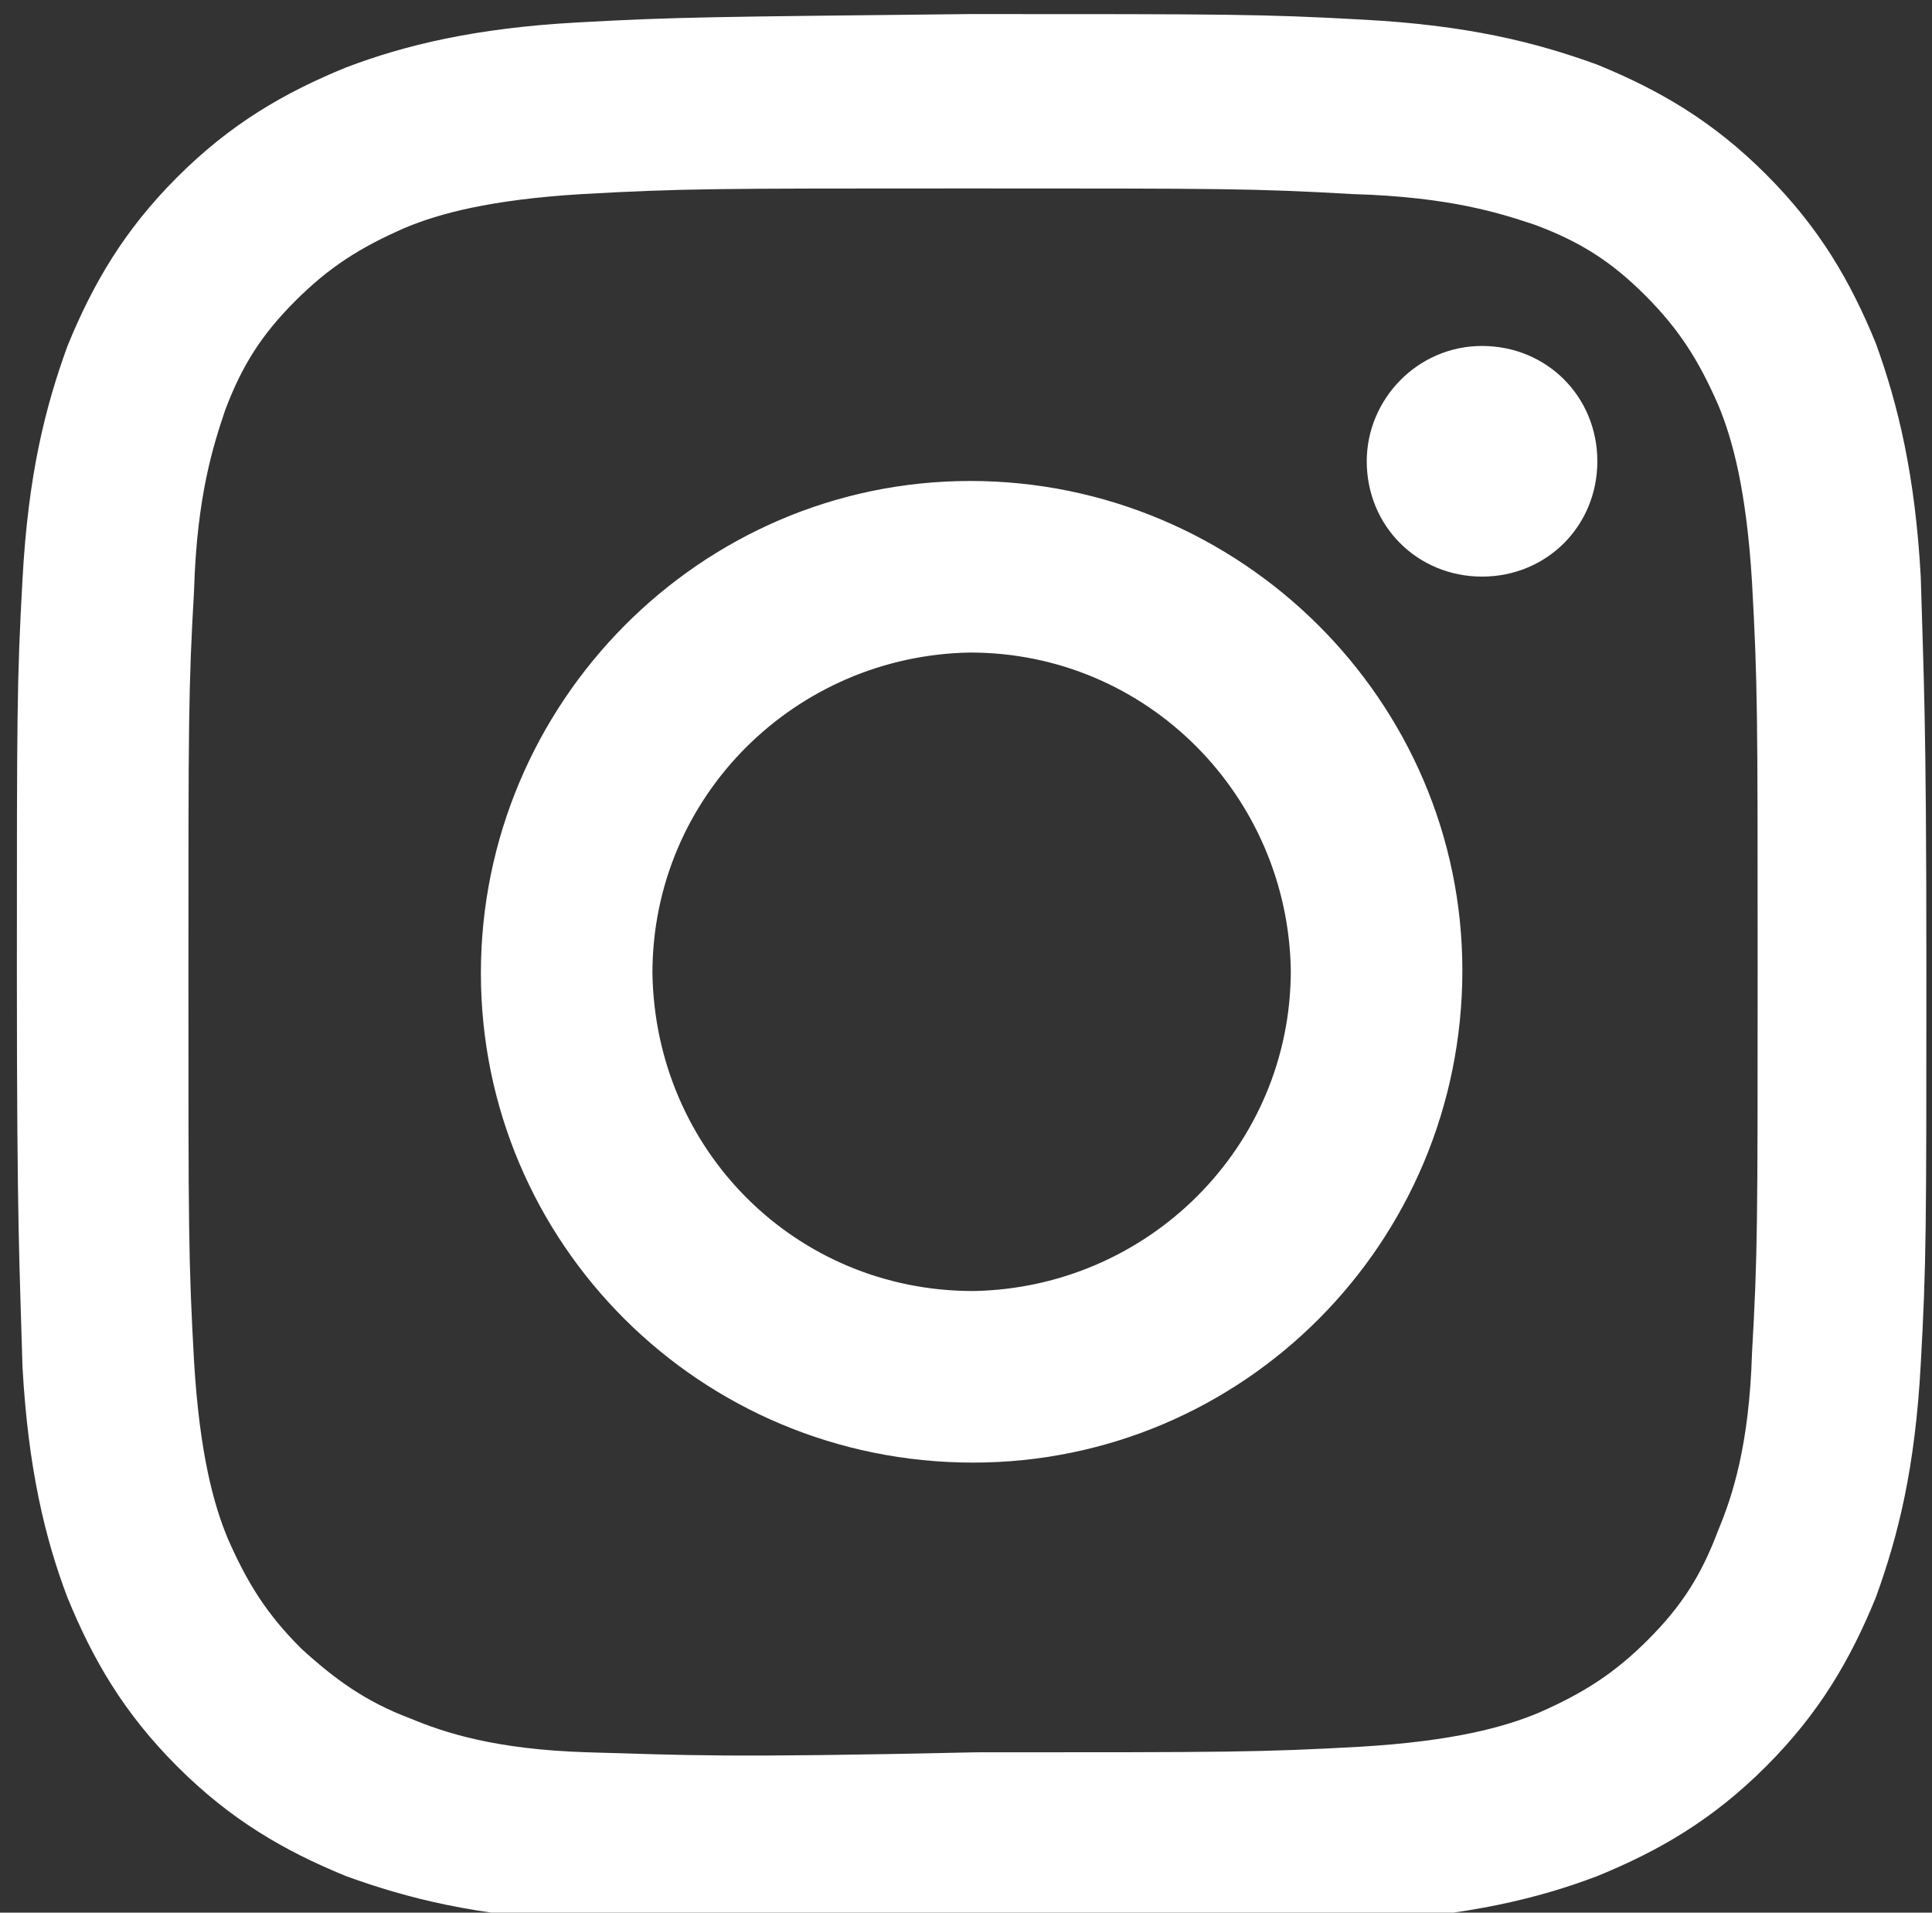
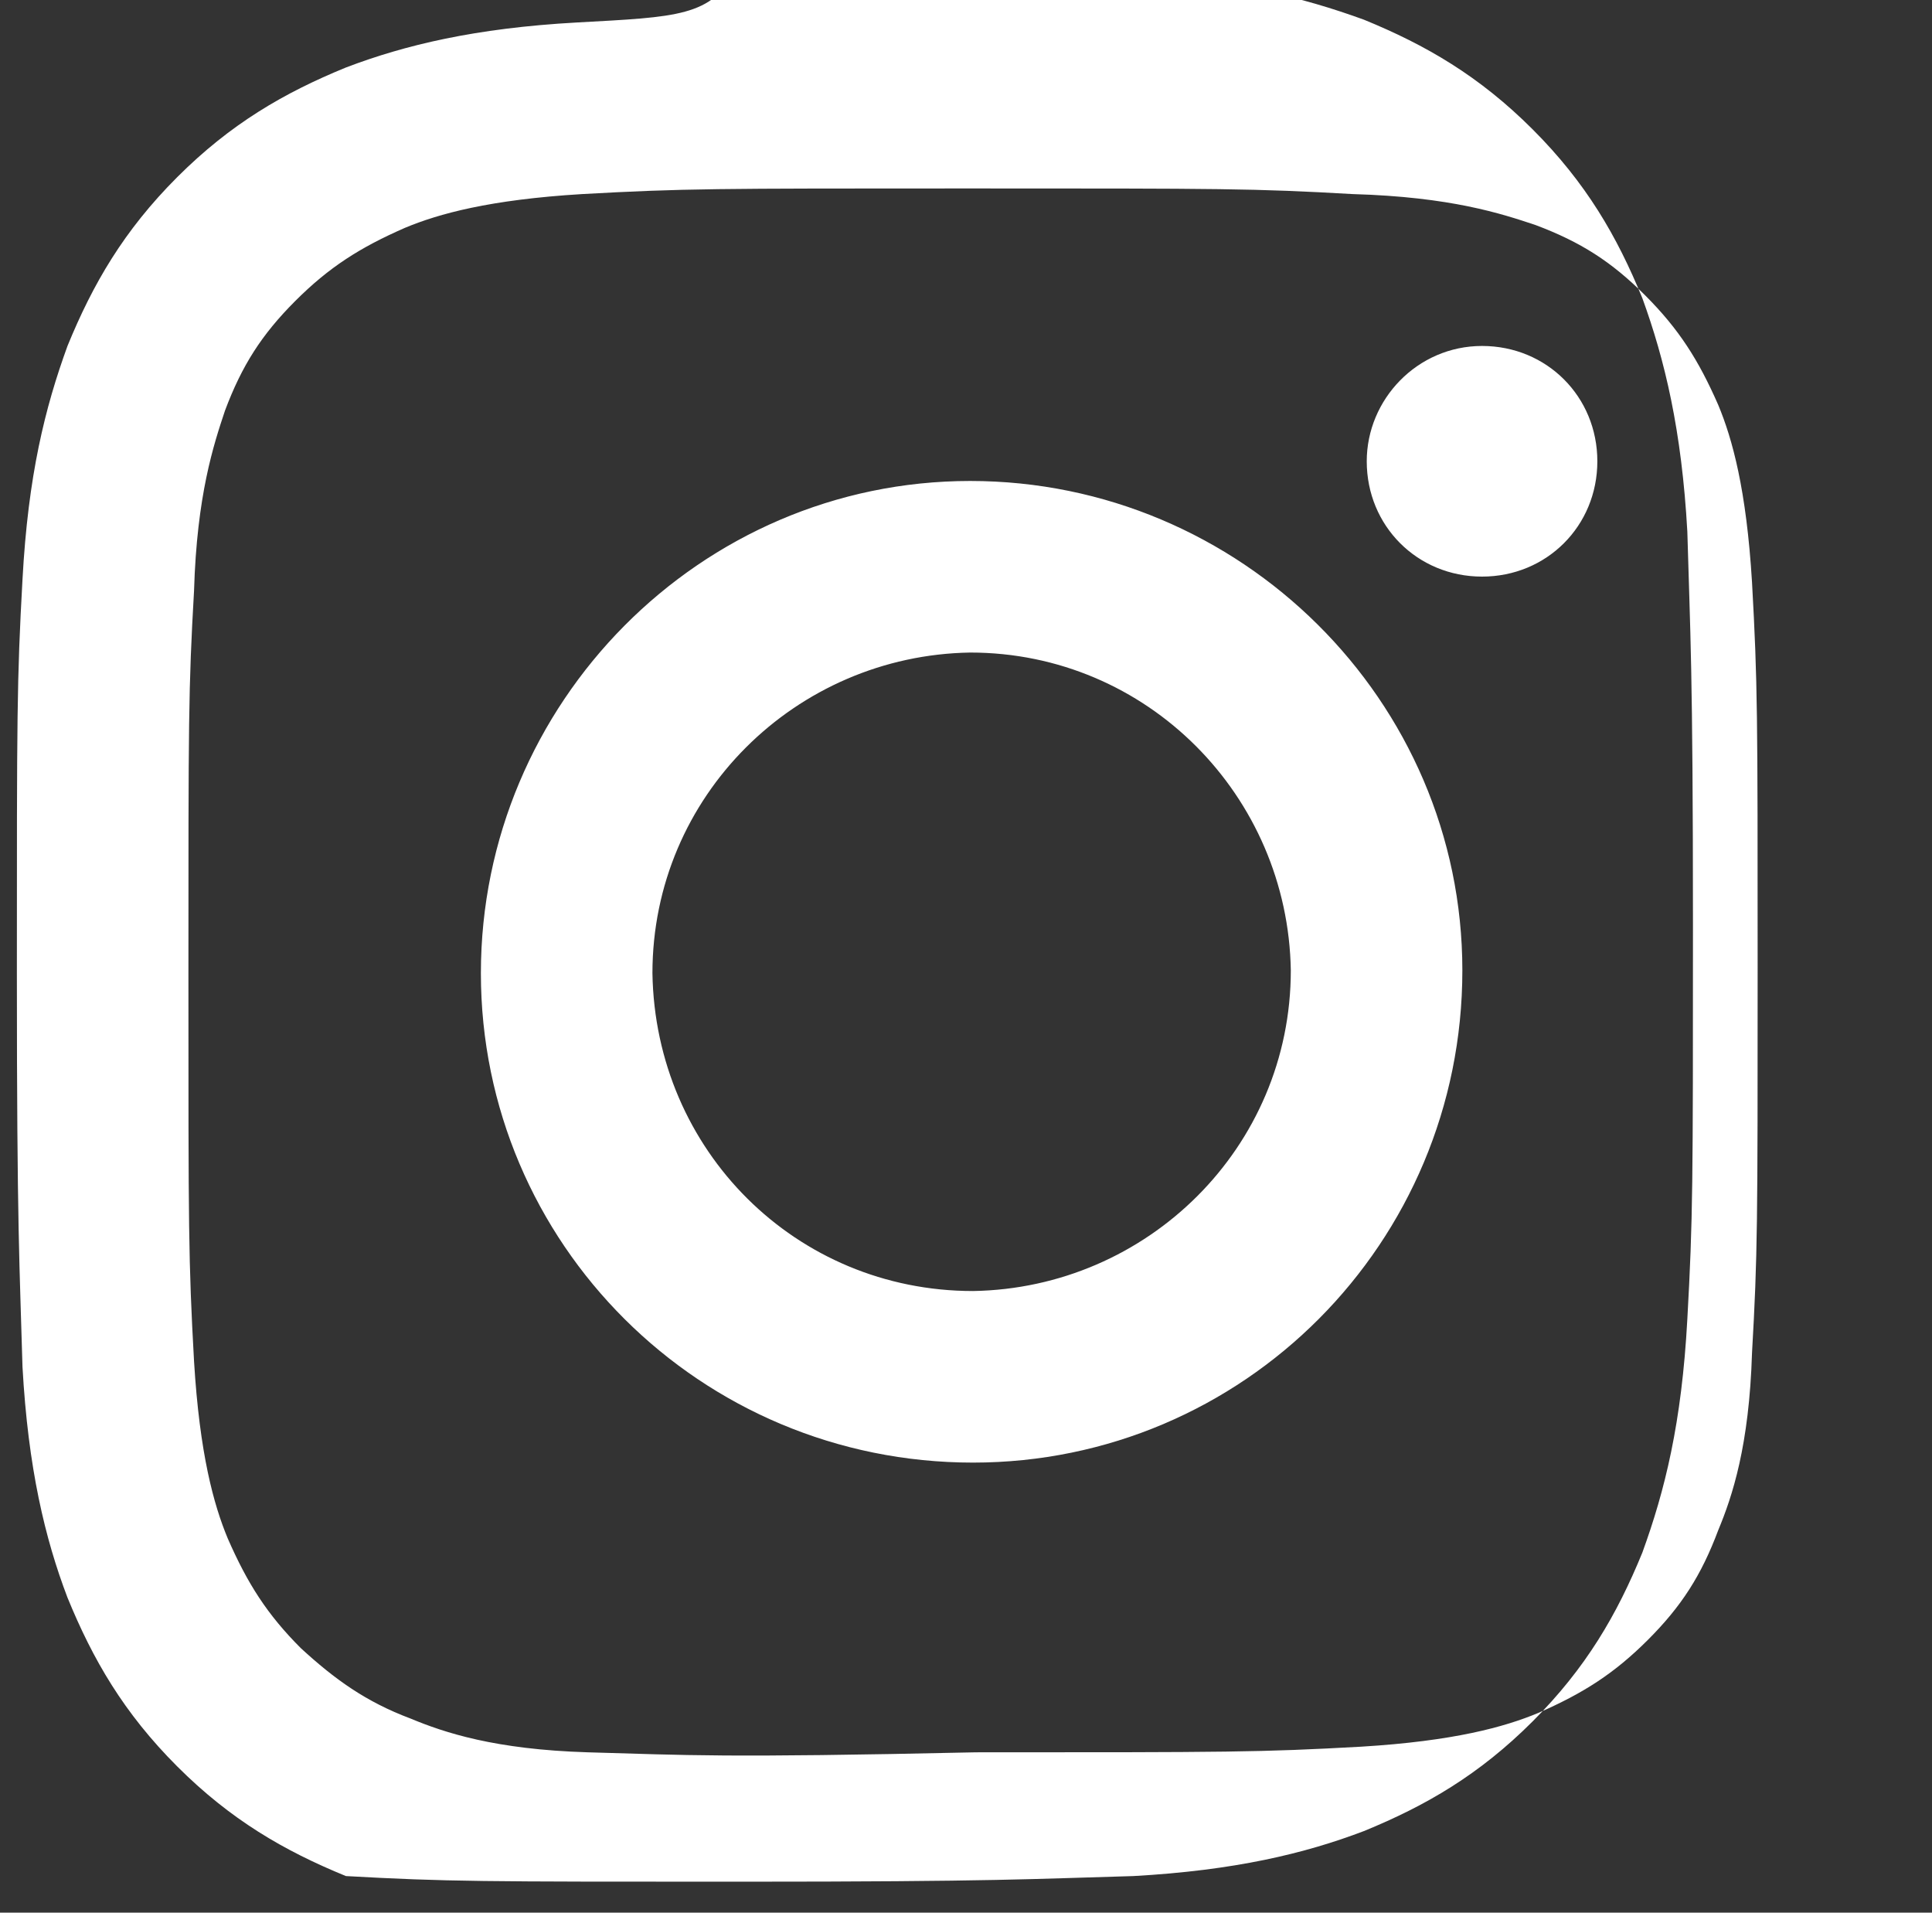
<svg xmlns="http://www.w3.org/2000/svg" xmlns:xlink="http://www.w3.org/1999/xlink" version="1.1" id="_レイヤー_2" x="0px" y="0px" viewBox="0 0 68.7 68" style="enable-background:new 0 0 68.7 68;" xml:space="preserve">
  <rect x="0" y="0" width="68.7" height="68" fill="#333333" stroke="none" />
  <g>
    <defs>
-       <path id="SVGID_1_" d="M20.5,0.8c-3.6,0.2-6.1,0.8-8.2,1.6c-2.2,0.9-4.1,2-6,3.9c-1.9,1.9-3,3.8-3.9,6c-0.8,2.2-1.4,4.6-1.6,8.3    c-0.2,3.6-0.2,4.8-0.2,14c0,9.2,0.1,10.4,0.2,14c0.2,3.6,0.8,6.1,1.6,8.2c0.9,2.2,2,4.1,3.9,6c1.9,1.9,3.8,3,6,3.9    c2.2,0.8,4.6,1.4,8.3,1.6c3.6,0.2,4.8,0.2,14,0.2c9.2,0,10.4-0.1,14-0.2c3.6-0.2,6.1-0.8,8.2-1.6c2.2-0.9,4.1-2,6-3.9    c1.9-1.9,3-3.8,3.9-6c0.8-2.2,1.4-4.6,1.6-8.3c0.2-3.6,0.2-4.8,0.2-14c0-9.2-0.1-10.4-0.2-14c-0.2-3.6-0.8-6.1-1.6-8.3    c-0.9-2.2-2-4.1-3.9-6c-1.9-1.9-3.8-3-6-3.9c-2.2-0.8-4.6-1.4-8.3-1.6c-3.6-0.2-4.8-0.2-14-0.2C25.3,0.6,24.1,0.6,20.5,0.8     M20.9,62.3c-3.3-0.1-5.1-0.7-6.3-1.2c-1.6-0.6-2.7-1.4-3.9-2.5c-1.2-1.2-1.9-2.3-2.6-3.9c-0.5-1.2-1-3-1.2-6.3    c-0.2-3.6-0.2-4.7-0.2-13.7c0-9.1,0-10.2,0.2-13.7C7,17.6,7.6,15.8,8,14.6c0.6-1.6,1.3-2.7,2.5-3.9c1.2-1.2,2.3-1.9,3.9-2.6    c1.2-0.5,3-1,6.3-1.2c3.6-0.2,4.7-0.2,13.7-0.2c9.1,0,10.2,0,13.7,0.2C51.6,7,53.4,7.6,54.6,8c1.6,0.6,2.7,1.3,3.9,2.5    c1.2,1.2,1.9,2.3,2.6,3.9c0.5,1.2,1,3,1.2,6.3c0.2,3.6,0.2,4.7,0.2,13.7c0,9.1,0,10.2-0.2,13.7c-0.1,3.3-0.7,5.1-1.2,6.3    c-0.6,1.6-1.3,2.7-2.5,3.9c-1.2,1.2-2.3,1.9-3.9,2.6c-1.2,0.5-3,1-6.3,1.2c-3.6,0.2-4.7,0.2-13.7,0.2    C25.6,62.5,24.5,62.4,20.9,62.3 M48.6,16.4c0,2.3,1.8,4.1,4.1,4.1c2.3,0,4.1-1.8,4.1-4.1c0-2.3-1.8-4.1-4.1-4.1    C50.4,12.3,48.6,14.2,48.6,16.4 M17.1,34.6c0,9.6,7.8,17.4,17.5,17.4c9.6,0,17.4-7.8,17.4-17.5c0-9.6-7.9-17.4-17.5-17.4    C24.9,17.1,17.1,25,17.1,34.6 M23.2,34.6c0-6.3,5.1-11.3,11.3-11.4c6.3,0,11.3,5.1,11.4,11.3c0,6.3-5.1,11.3-11.3,11.4    C28.3,45.9,23.3,40.9,23.2,34.6" />
+       <path id="SVGID_1_" d="M20.5,0.8c-3.6,0.2-6.1,0.8-8.2,1.6c-2.2,0.9-4.1,2-6,3.9c-1.9,1.9-3,3.8-3.9,6c-0.8,2.2-1.4,4.6-1.6,8.3    c-0.2,3.6-0.2,4.8-0.2,14c0,9.2,0.1,10.4,0.2,14c0.2,3.6,0.8,6.1,1.6,8.2c0.9,2.2,2,4.1,3.9,6c1.9,1.9,3.8,3,6,3.9    c3.6,0.2,4.8,0.2,14,0.2c9.2,0,10.4-0.1,14-0.2c3.6-0.2,6.1-0.8,8.2-1.6c2.2-0.9,4.1-2,6-3.9    c1.9-1.9,3-3.8,3.9-6c0.8-2.2,1.4-4.6,1.6-8.3c0.2-3.6,0.2-4.8,0.2-14c0-9.2-0.1-10.4-0.2-14c-0.2-3.6-0.8-6.1-1.6-8.3    c-0.9-2.2-2-4.1-3.9-6c-1.9-1.9-3.8-3-6-3.9c-2.2-0.8-4.6-1.4-8.3-1.6c-3.6-0.2-4.8-0.2-14-0.2C25.3,0.6,24.1,0.6,20.5,0.8     M20.9,62.3c-3.3-0.1-5.1-0.7-6.3-1.2c-1.6-0.6-2.7-1.4-3.9-2.5c-1.2-1.2-1.9-2.3-2.6-3.9c-0.5-1.2-1-3-1.2-6.3    c-0.2-3.6-0.2-4.7-0.2-13.7c0-9.1,0-10.2,0.2-13.7C7,17.6,7.6,15.8,8,14.6c0.6-1.6,1.3-2.7,2.5-3.9c1.2-1.2,2.3-1.9,3.9-2.6    c1.2-0.5,3-1,6.3-1.2c3.6-0.2,4.7-0.2,13.7-0.2c9.1,0,10.2,0,13.7,0.2C51.6,7,53.4,7.6,54.6,8c1.6,0.6,2.7,1.3,3.9,2.5    c1.2,1.2,1.9,2.3,2.6,3.9c0.5,1.2,1,3,1.2,6.3c0.2,3.6,0.2,4.7,0.2,13.7c0,9.1,0,10.2-0.2,13.7c-0.1,3.3-0.7,5.1-1.2,6.3    c-0.6,1.6-1.3,2.7-2.5,3.9c-1.2,1.2-2.3,1.9-3.9,2.6c-1.2,0.5-3,1-6.3,1.2c-3.6,0.2-4.7,0.2-13.7,0.2    C25.6,62.5,24.5,62.4,20.9,62.3 M48.6,16.4c0,2.3,1.8,4.1,4.1,4.1c2.3,0,4.1-1.8,4.1-4.1c0-2.3-1.8-4.1-4.1-4.1    C50.4,12.3,48.6,14.2,48.6,16.4 M17.1,34.6c0,9.6,7.8,17.4,17.5,17.4c9.6,0,17.4-7.8,17.4-17.5c0-9.6-7.9-17.4-17.5-17.4    C24.9,17.1,17.1,25,17.1,34.6 M23.2,34.6c0-6.3,5.1-11.3,11.3-11.4c6.3,0,11.3,5.1,11.4,11.3c0,6.3-5.1,11.3-11.3,11.4    C28.3,45.9,23.3,40.9,23.2,34.6" />
    </defs>
    <use xlink:href="#SVGID_1_" style="overflow:visible;fill:#FFFFFF;" />
    <clipPath id="SVGID_00000109716481656621120660000016398993609219978657_">
      <use xlink:href="#SVGID_1_" style="overflow:visible;" />
    </clipPath>
  </g>
</svg>